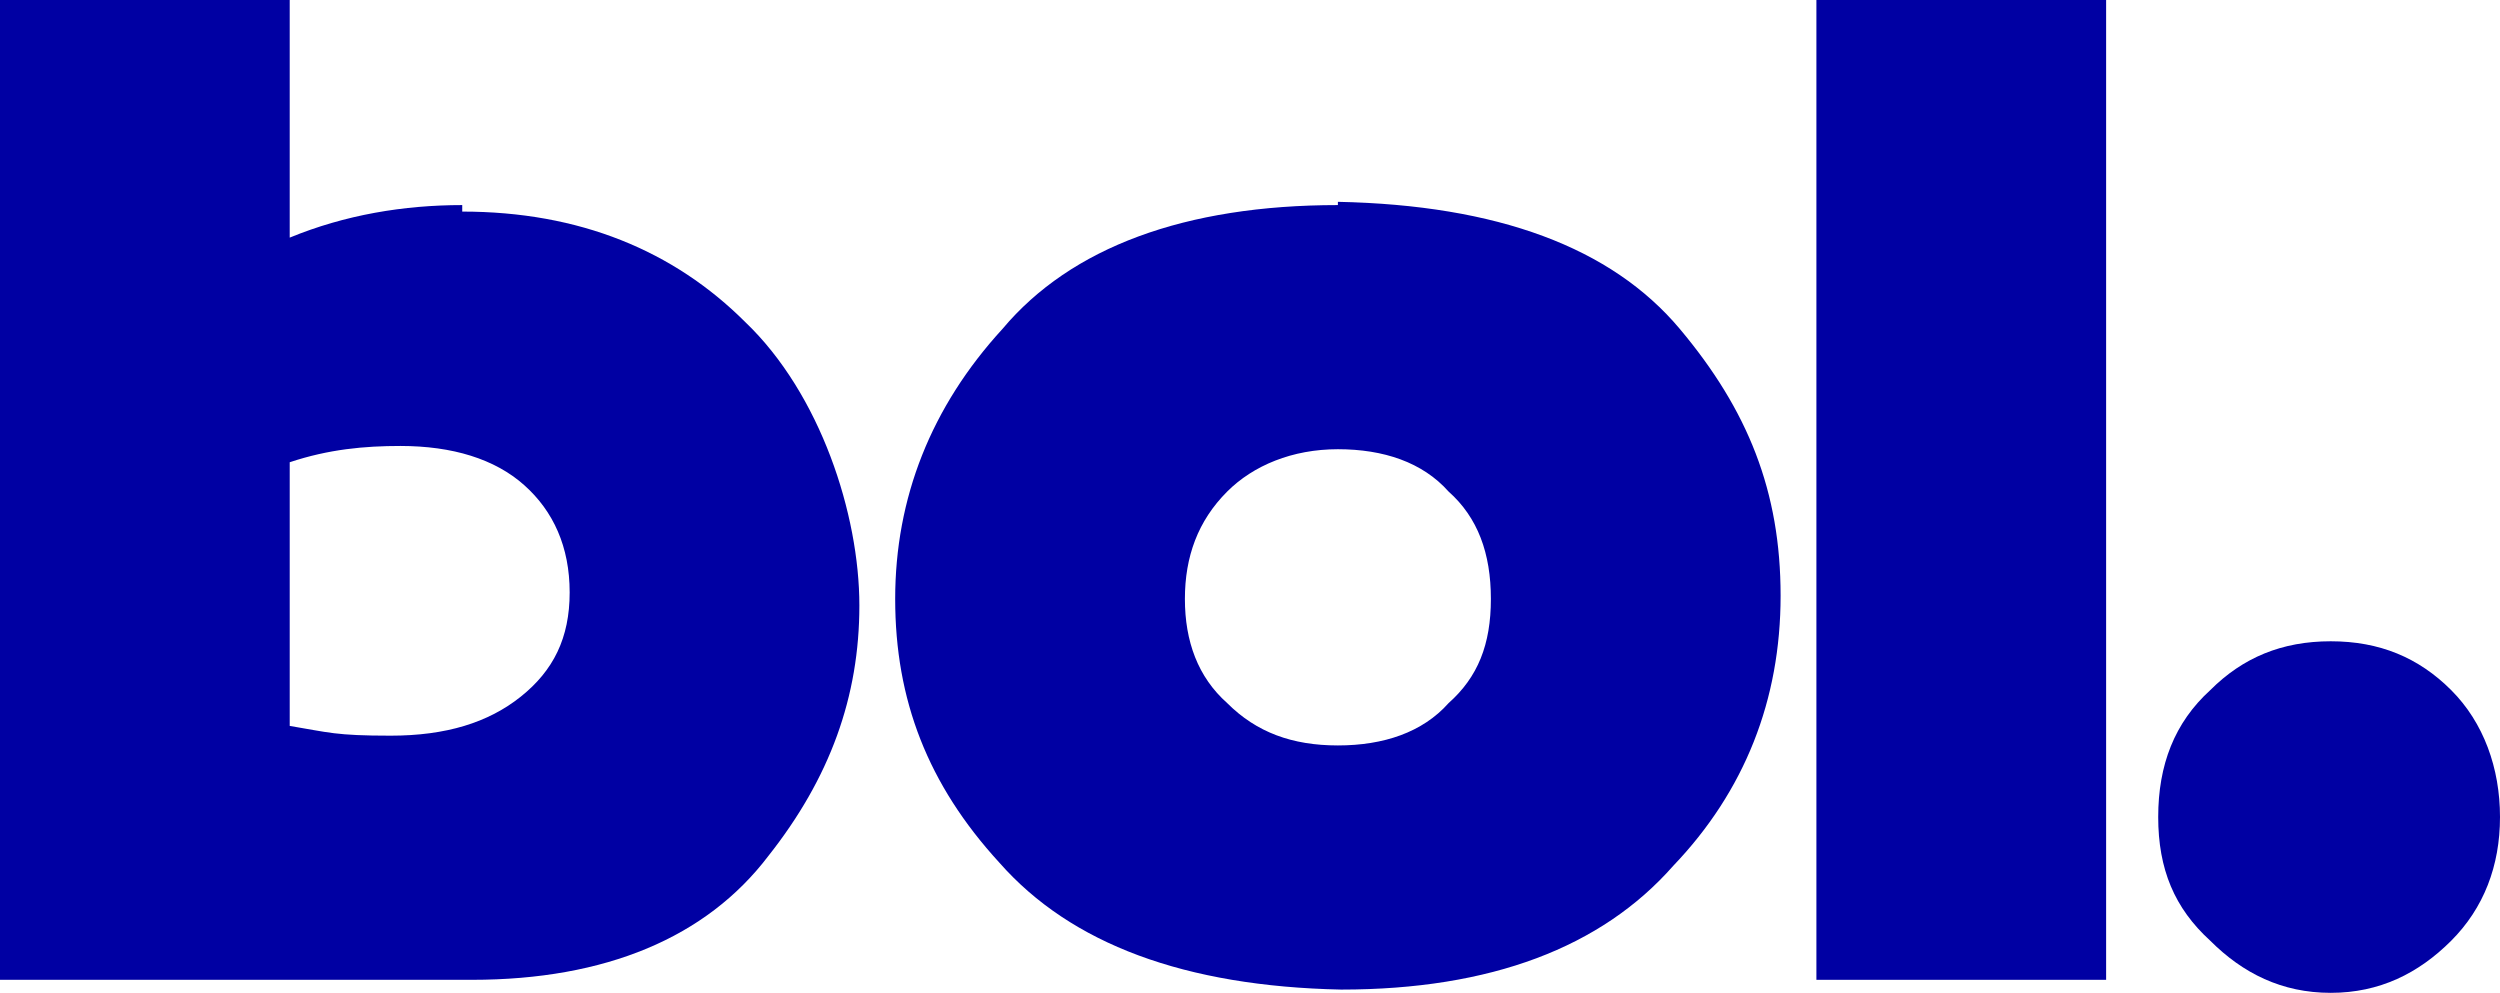
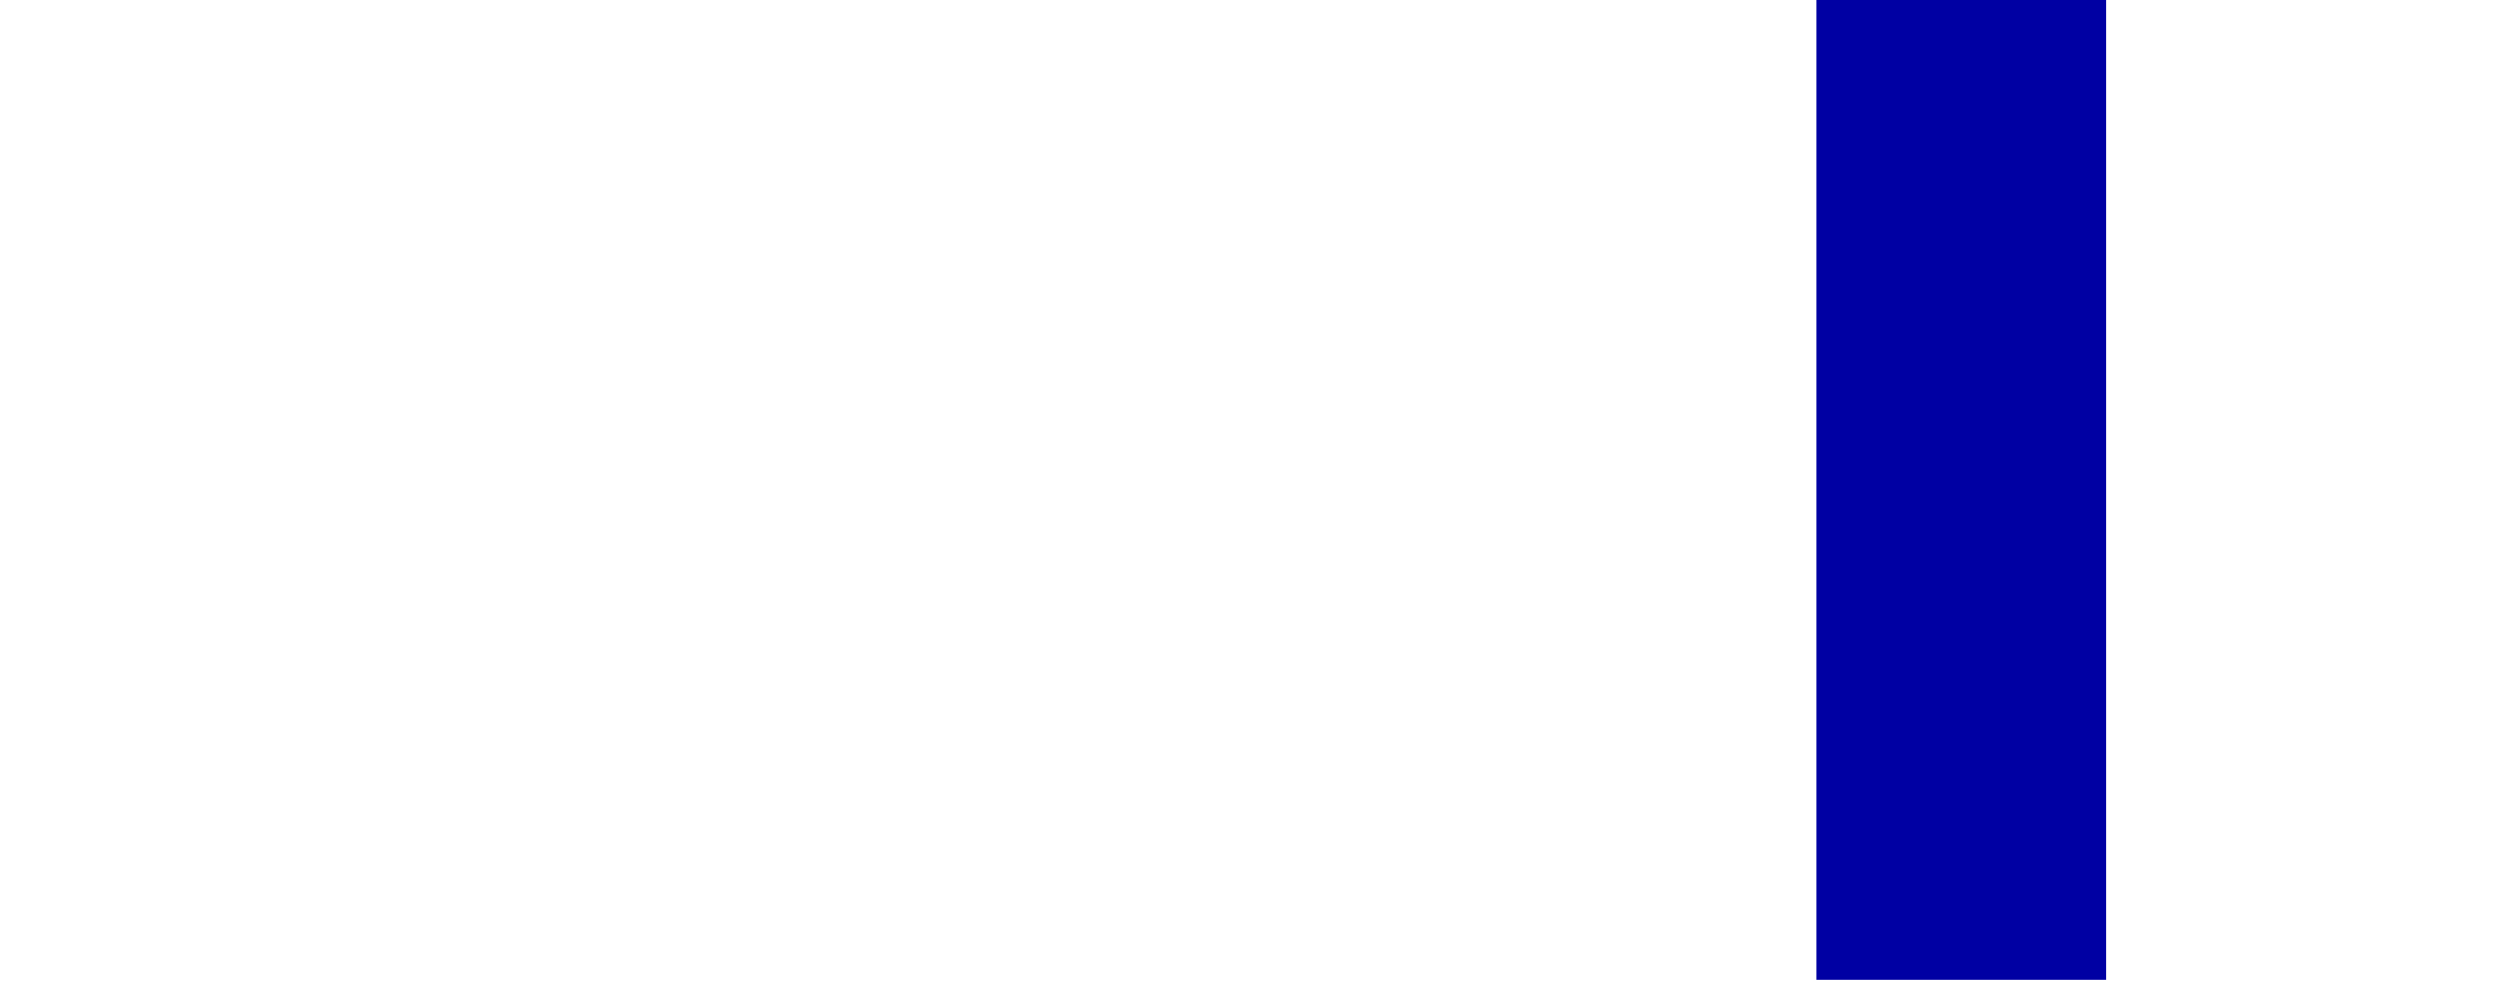
<svg xmlns="http://www.w3.org/2000/svg" id="Layer_1" version="1.1" viewBox="0 0 76.8 30.5">
  <defs>
    <style>
      .st0, .st1 {
        fill: #0000a3;
      }

      .st1 {
        fill-rule: evenodd;
      }
    </style>
  </defs>
-   <path class="st1" d="M14.2,6.3c-1.8,0-3.6.3-5.3,1V0H0v30.1h14.5c4.1,0,7.2-1.3,9.1-3.8,1.9-2.4,2.8-4.9,2.8-7.7s-1.2-6.5-3.5-8.7c-2.2-2.2-5.1-3.4-8.7-3.4v-.2ZM16,21.4c-1,.8-2.3,1.2-4,1.2s-1.9-.1-3.1-.3v-8.1c1.2-.4,2.3-.5,3.4-.5,1.6,0,2.9.4,3.8,1.2s1.4,1.9,1.4,3.3-.5,2.4-1.5,3.2Z" />
-   <path class="st1" d="M41.1,6.3c-4.7,0-8.2,1.3-10.3,3.8-2.2,2.4-3.3,5.2-3.3,8.3s1,5.7,3.2,8.1c2.2,2.5,5.7,3.8,10.5,3.9,4.6,0,8-1.3,10.2-3.8,2.2-2.3,3.3-5.1,3.3-8.3s-1-5.7-3.1-8.2-5.6-3.8-10.5-3.9h0ZM44.5,21.6c-.8.9-2,1.3-3.4,1.3s-2.5-.4-3.4-1.3c-.9-.8-1.3-1.9-1.3-3.2s.4-2.4,1.3-3.3c.8-.8,2-1.3,3.4-1.3s2.6.4,3.4,1.3c.9.8,1.3,1.9,1.3,3.3s-.4,2.4-1.3,3.2Z" />
  <rect class="st0" x="55.8" y="0" width="8.9" height="30.1" />
-   <path class="st1" d="M75.3,21.2c-1-1-2.2-1.5-3.7-1.5s-2.7.5-3.7,1.5c-1.1,1-1.6,2.3-1.6,3.9s.5,2.8,1.6,3.8c1,1,2.2,1.6,3.7,1.6s2.7-.6,3.7-1.6,1.5-2.3,1.5-3.8-.5-2.9-1.5-3.9Z" />
</svg>